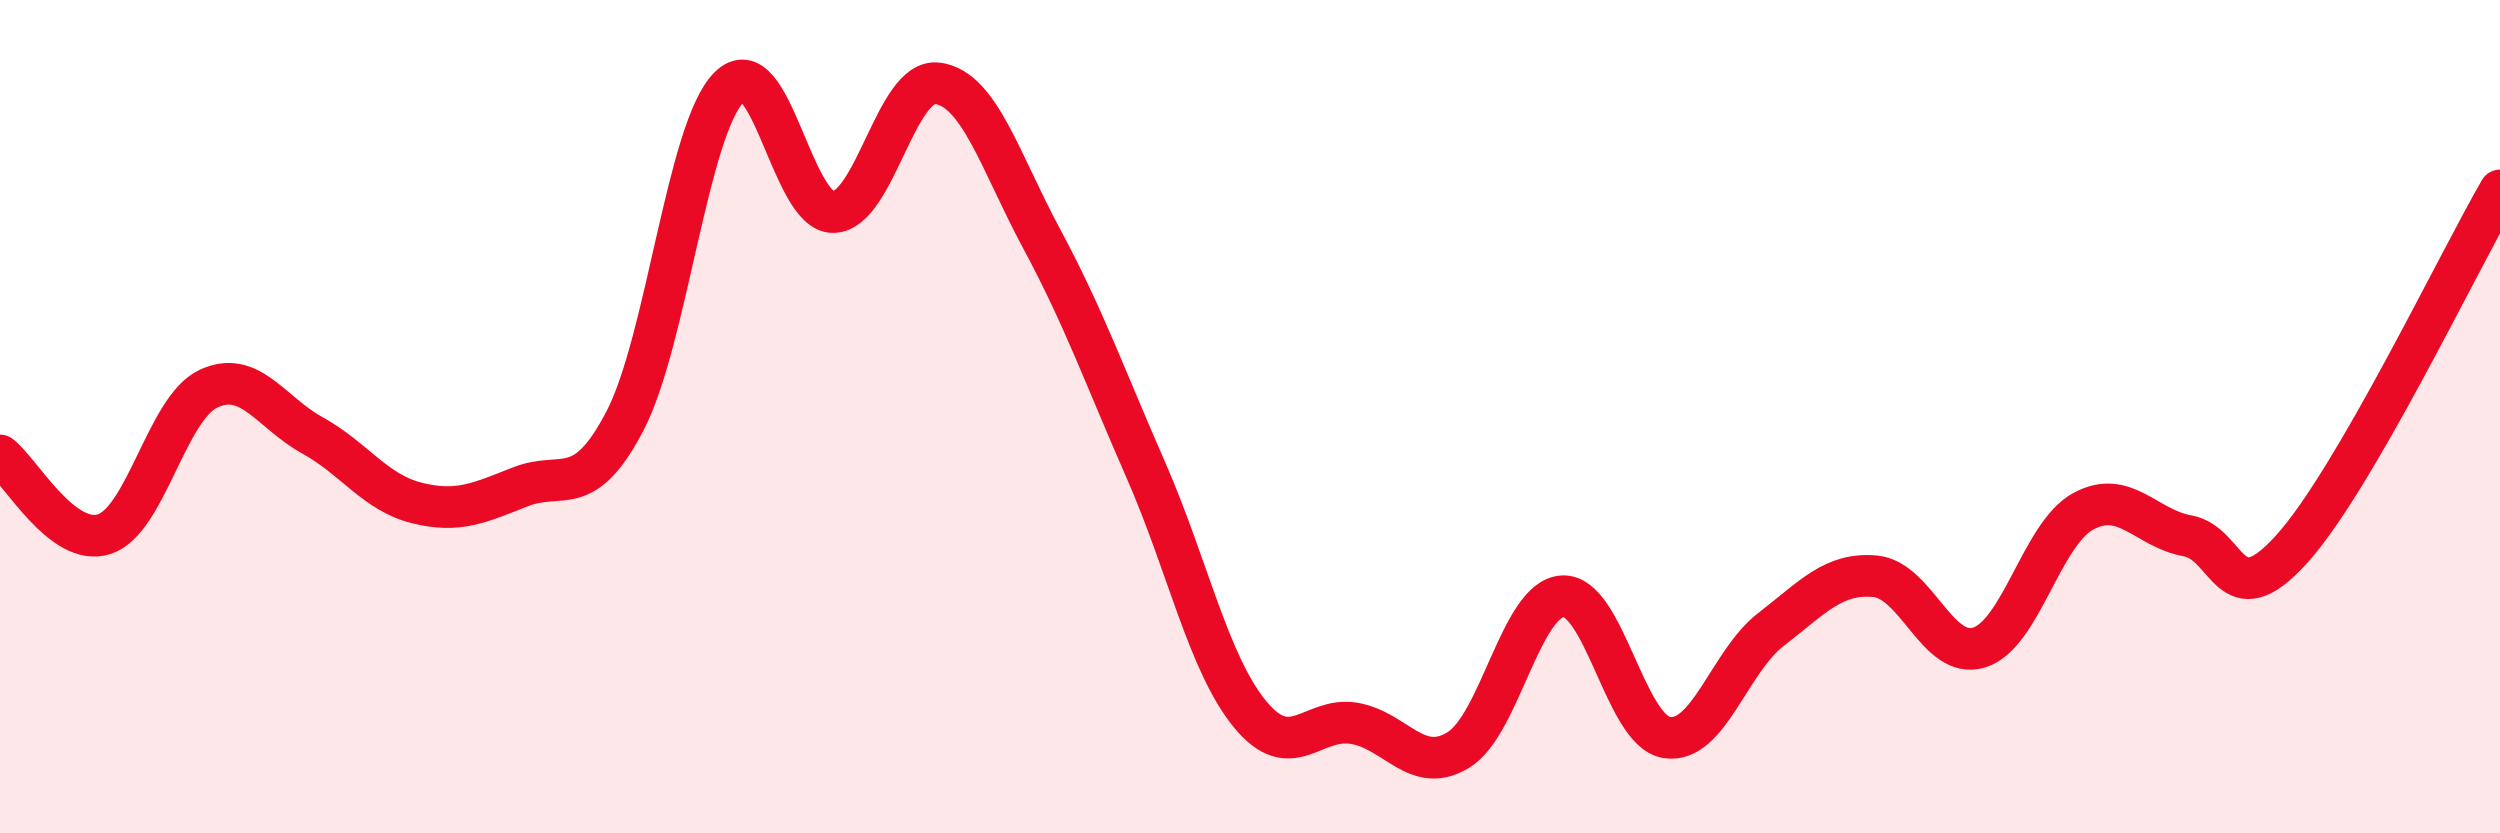
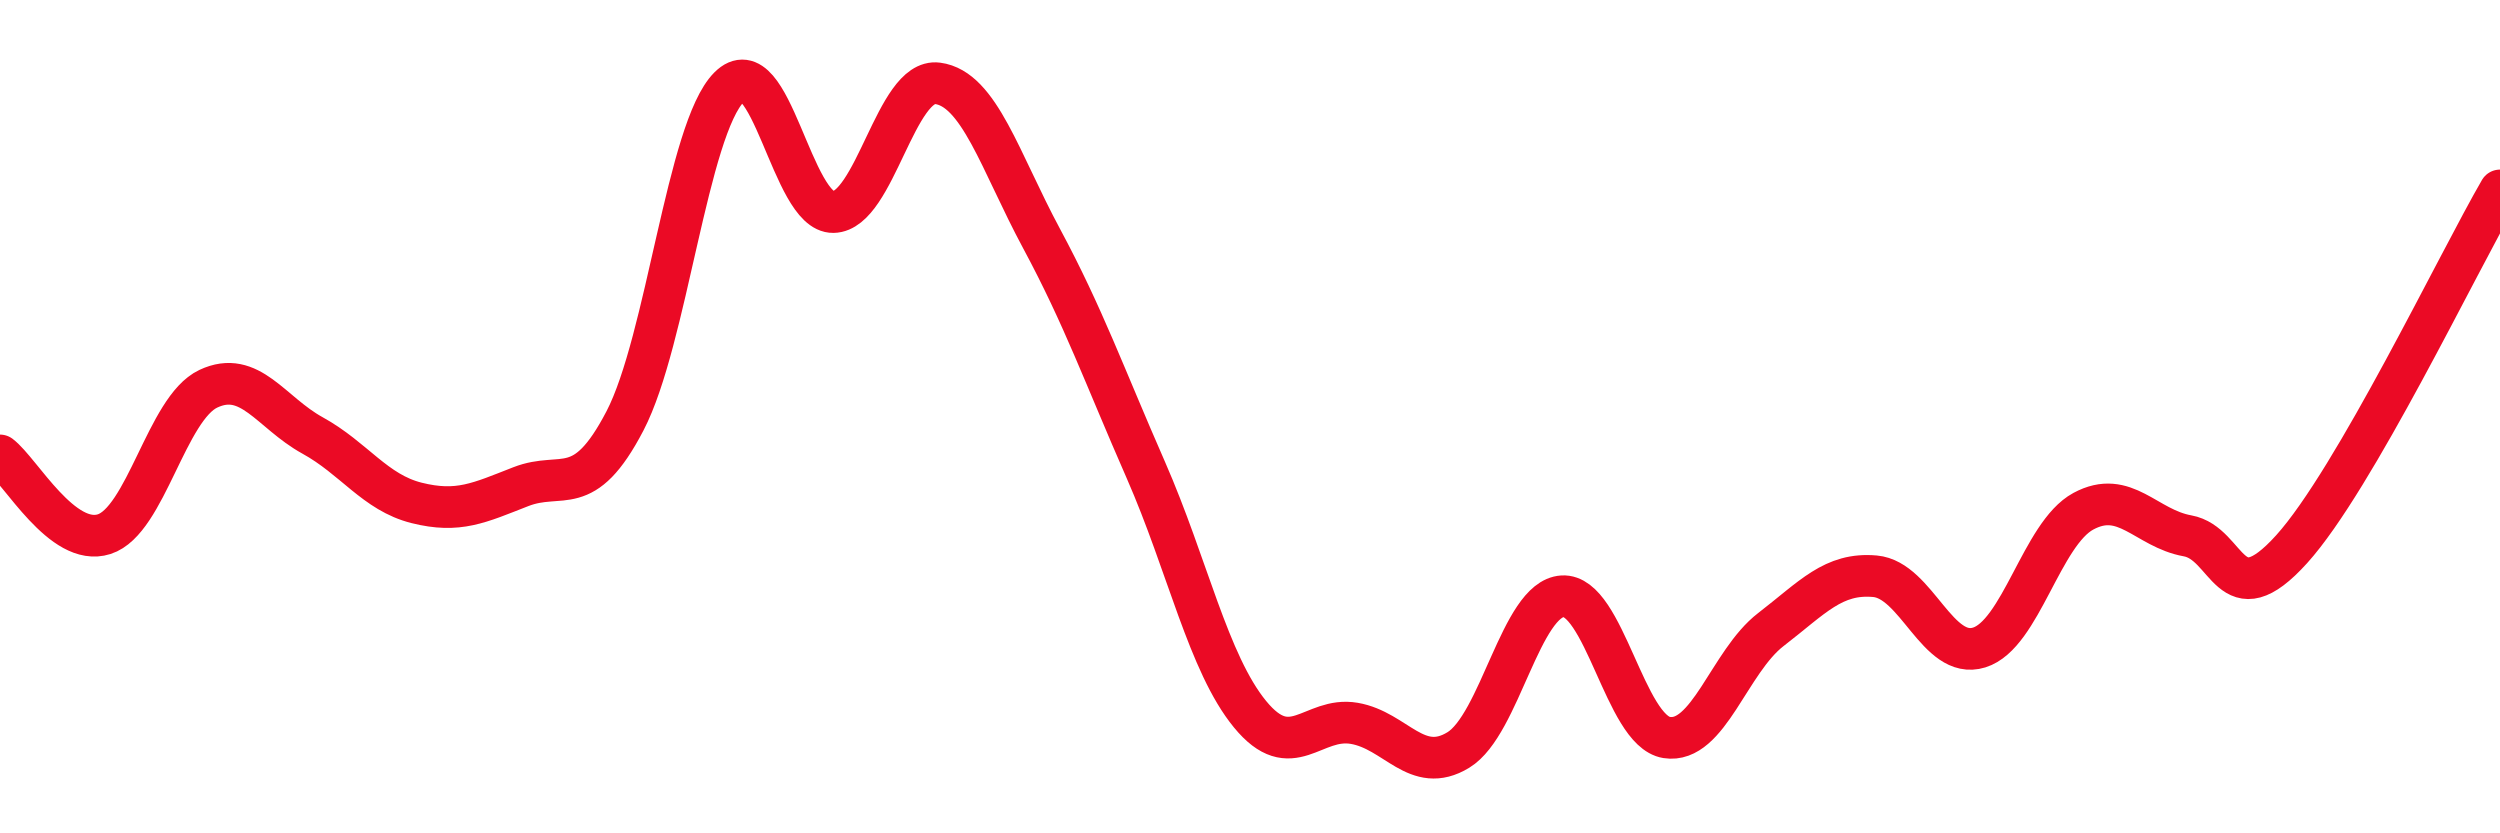
<svg xmlns="http://www.w3.org/2000/svg" width="60" height="20" viewBox="0 0 60 20">
-   <path d="M 0,10.93 C 0.5,11.31 1.5,13.14 2.5,12.82 C 3.5,12.5 4,9.8 5,9.33 C 6,8.86 6.5,9.9 7.5,10.45 C 8.5,11 9,11.82 10,12.07 C 11,12.32 11.5,12.07 12.5,11.68 C 13.5,11.29 14,12.02 15,10.1 C 16,8.18 16.5,3.09 17.5,2.09 C 18.5,1.09 19,5.11 20,5.09 C 21,5.07 21.5,1.87 22.5,2 C 23.5,2.13 24,3.87 25,5.73 C 26,7.59 26.5,9 27.5,11.28 C 28.5,13.56 29,15.92 30,17.14 C 31,18.36 31.5,17.19 32.5,17.36 C 33.5,17.53 34,18.61 35,18 C 36,17.39 36.5,14.37 37.5,14.31 C 38.5,14.25 39,17.54 40,17.7 C 41,17.86 41.5,15.88 42.5,15.11 C 43.5,14.34 44,13.74 45,13.83 C 46,13.92 46.5,15.85 47.5,15.54 C 48.5,15.23 49,12.81 50,12.27 C 51,11.73 51.5,12.68 52.5,12.86 C 53.5,13.04 53.5,14.84 55,13.18 C 56.5,11.52 59,6.29 60,4.57L60 20L0 20Z" fill="#EB0A25" opacity="0.1" stroke-linecap="round" stroke-linejoin="round" />
  <path d="M 0,10.93 C 0.5,11.31 1.5,13.14 2.5,12.82 C 3.5,12.5 4,9.8 5,9.33 C 6,8.86 6.5,9.9 7.5,10.45 C 8.5,11 9,11.82 10,12.07 C 11,12.32 11.5,12.07 12.5,11.68 C 13.5,11.29 14,12.02 15,10.1 C 16,8.18 16.5,3.09 17.5,2.09 C 18.5,1.09 19,5.11 20,5.09 C 21,5.07 21.5,1.87 22.5,2 C 23.5,2.13 24,3.87 25,5.73 C 26,7.59 26.5,9 27.5,11.28 C 28.5,13.56 29,15.92 30,17.14 C 31,18.36 31.5,17.19 32.5,17.36 C 33.5,17.53 34,18.61 35,18 C 36,17.39 36.5,14.37 37.5,14.31 C 38.5,14.25 39,17.54 40,17.7 C 41,17.86 41.5,15.88 42.5,15.11 C 43.5,14.34 44,13.74 45,13.83 C 46,13.92 46.5,15.85 47.5,15.54 C 48.5,15.23 49,12.81 50,12.27 C 51,11.73 51.5,12.68 52.5,12.86 C 53.5,13.04 53.5,14.84 55,13.18 C 56.5,11.52 59,6.29 60,4.57" stroke="#EB0A25" stroke-width="1" fill="none" stroke-linecap="round" stroke-linejoin="round" />
</svg>